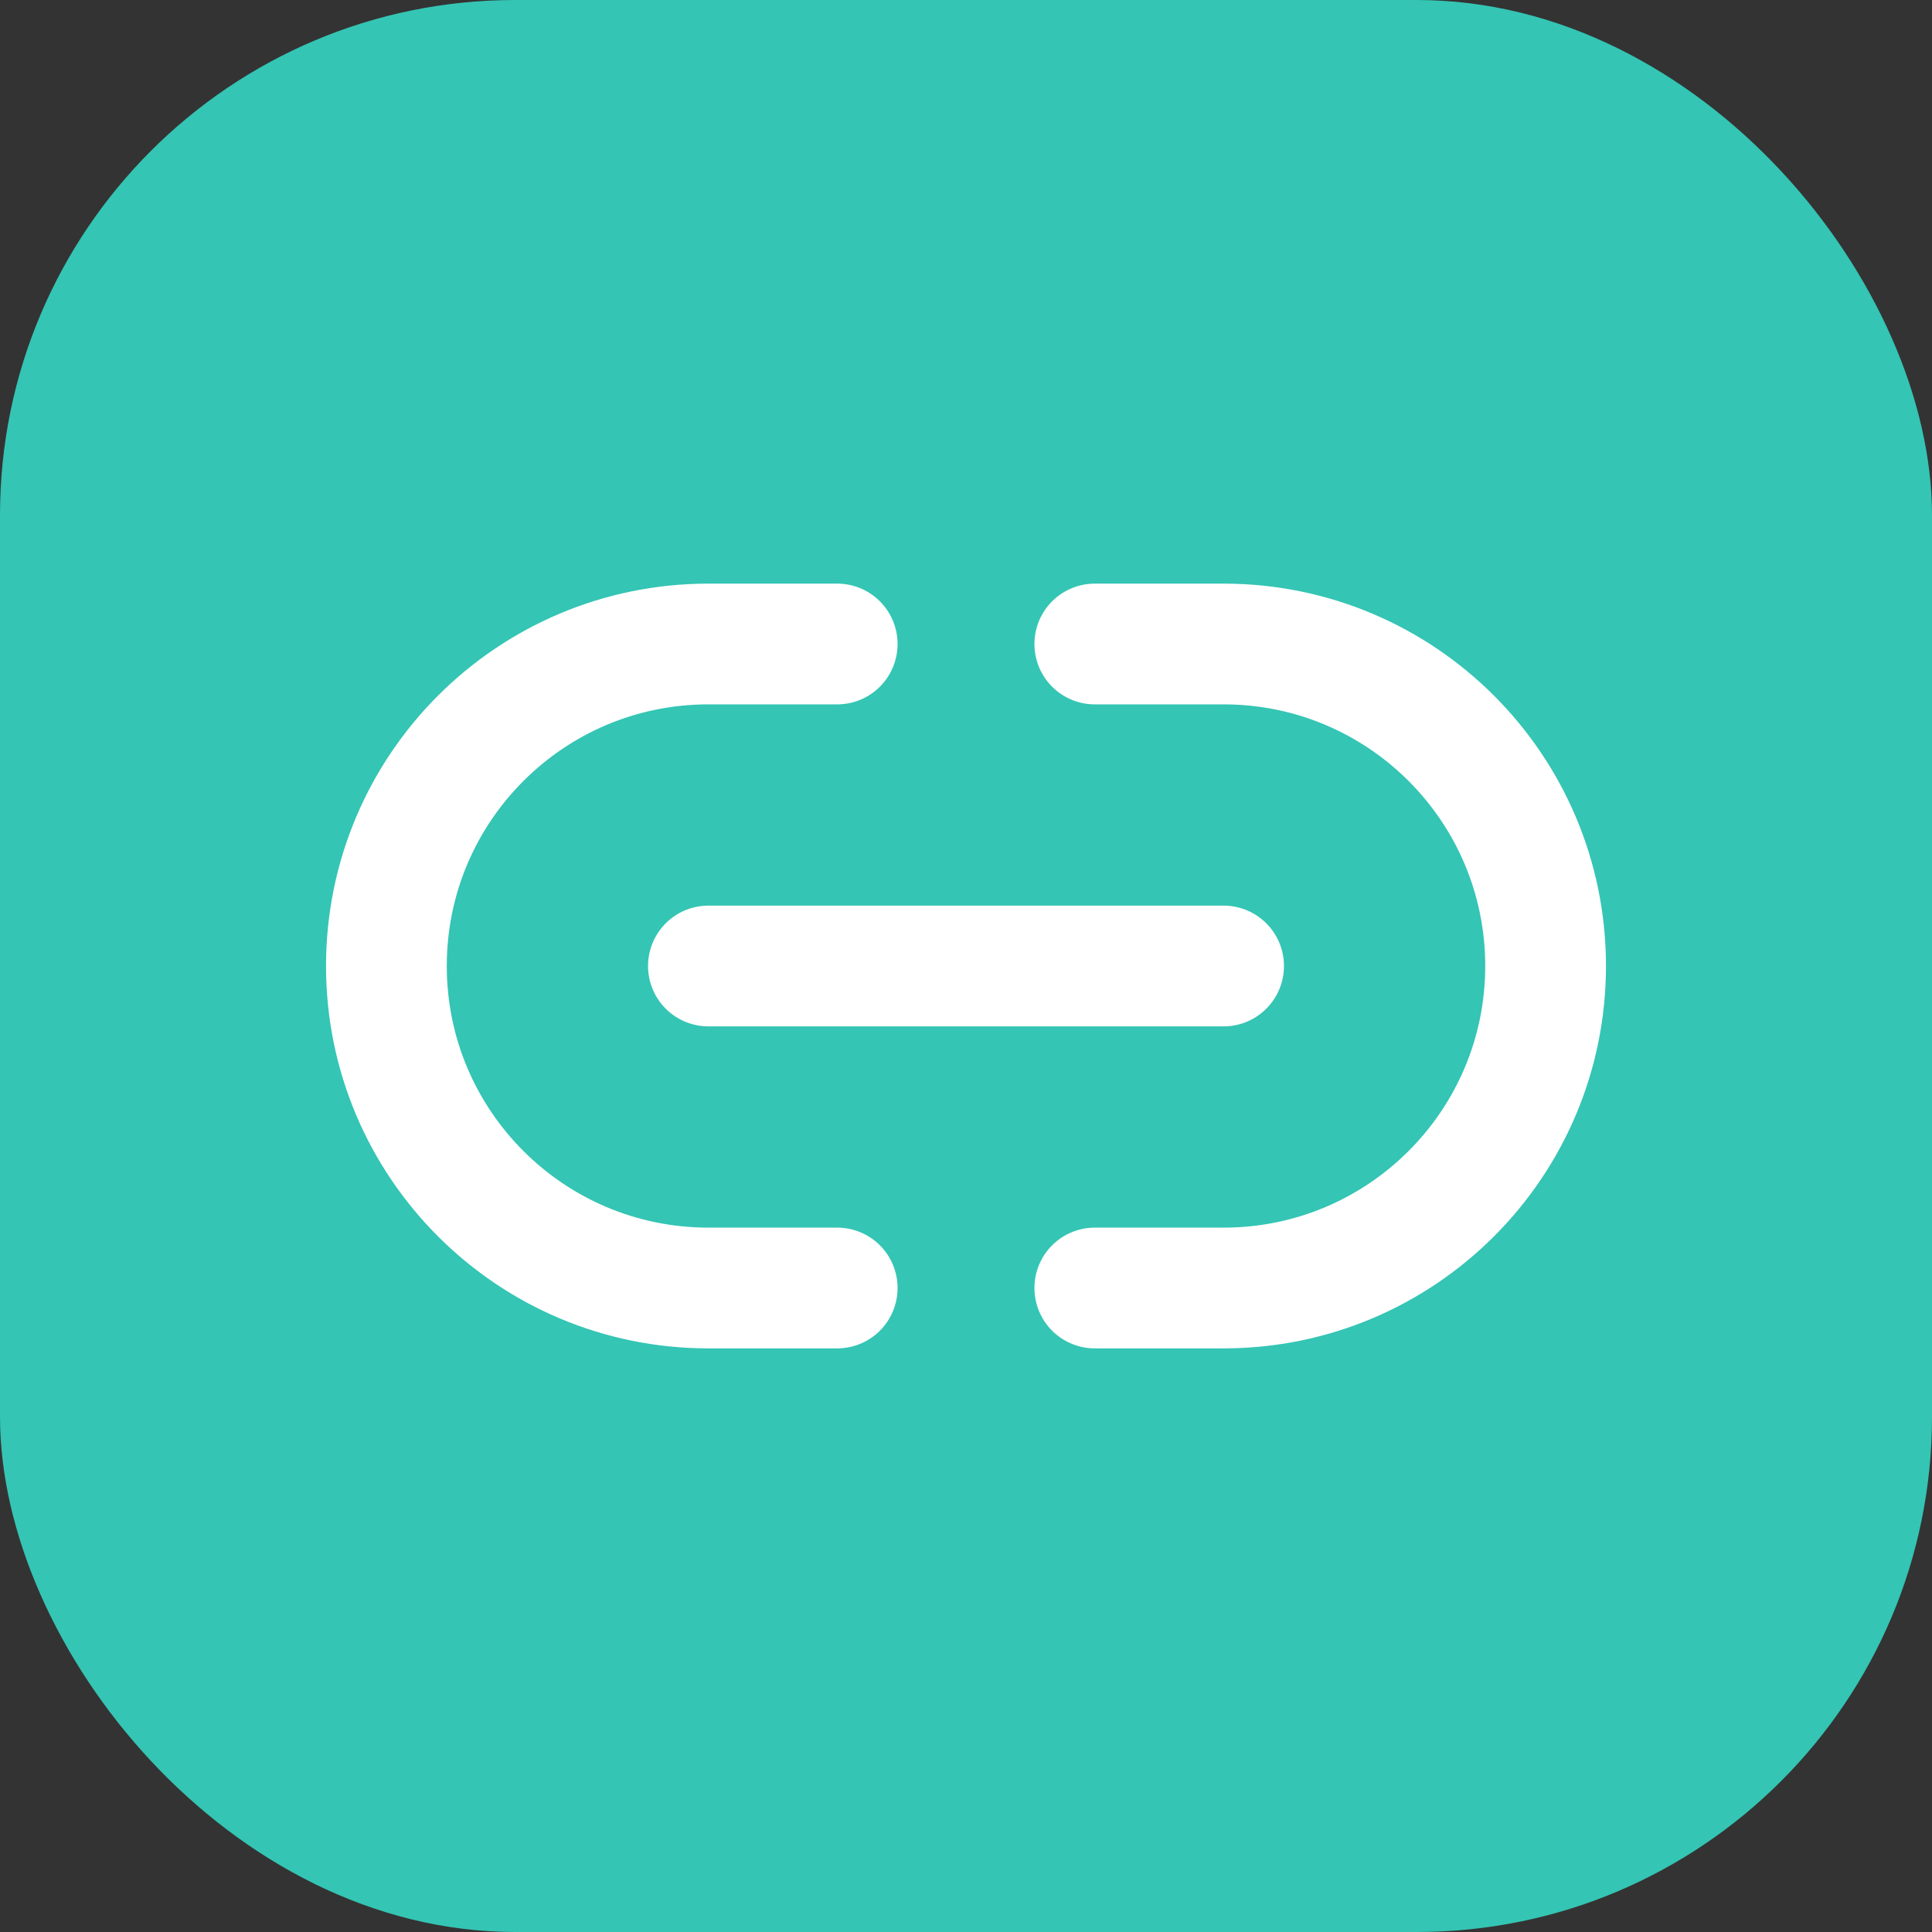
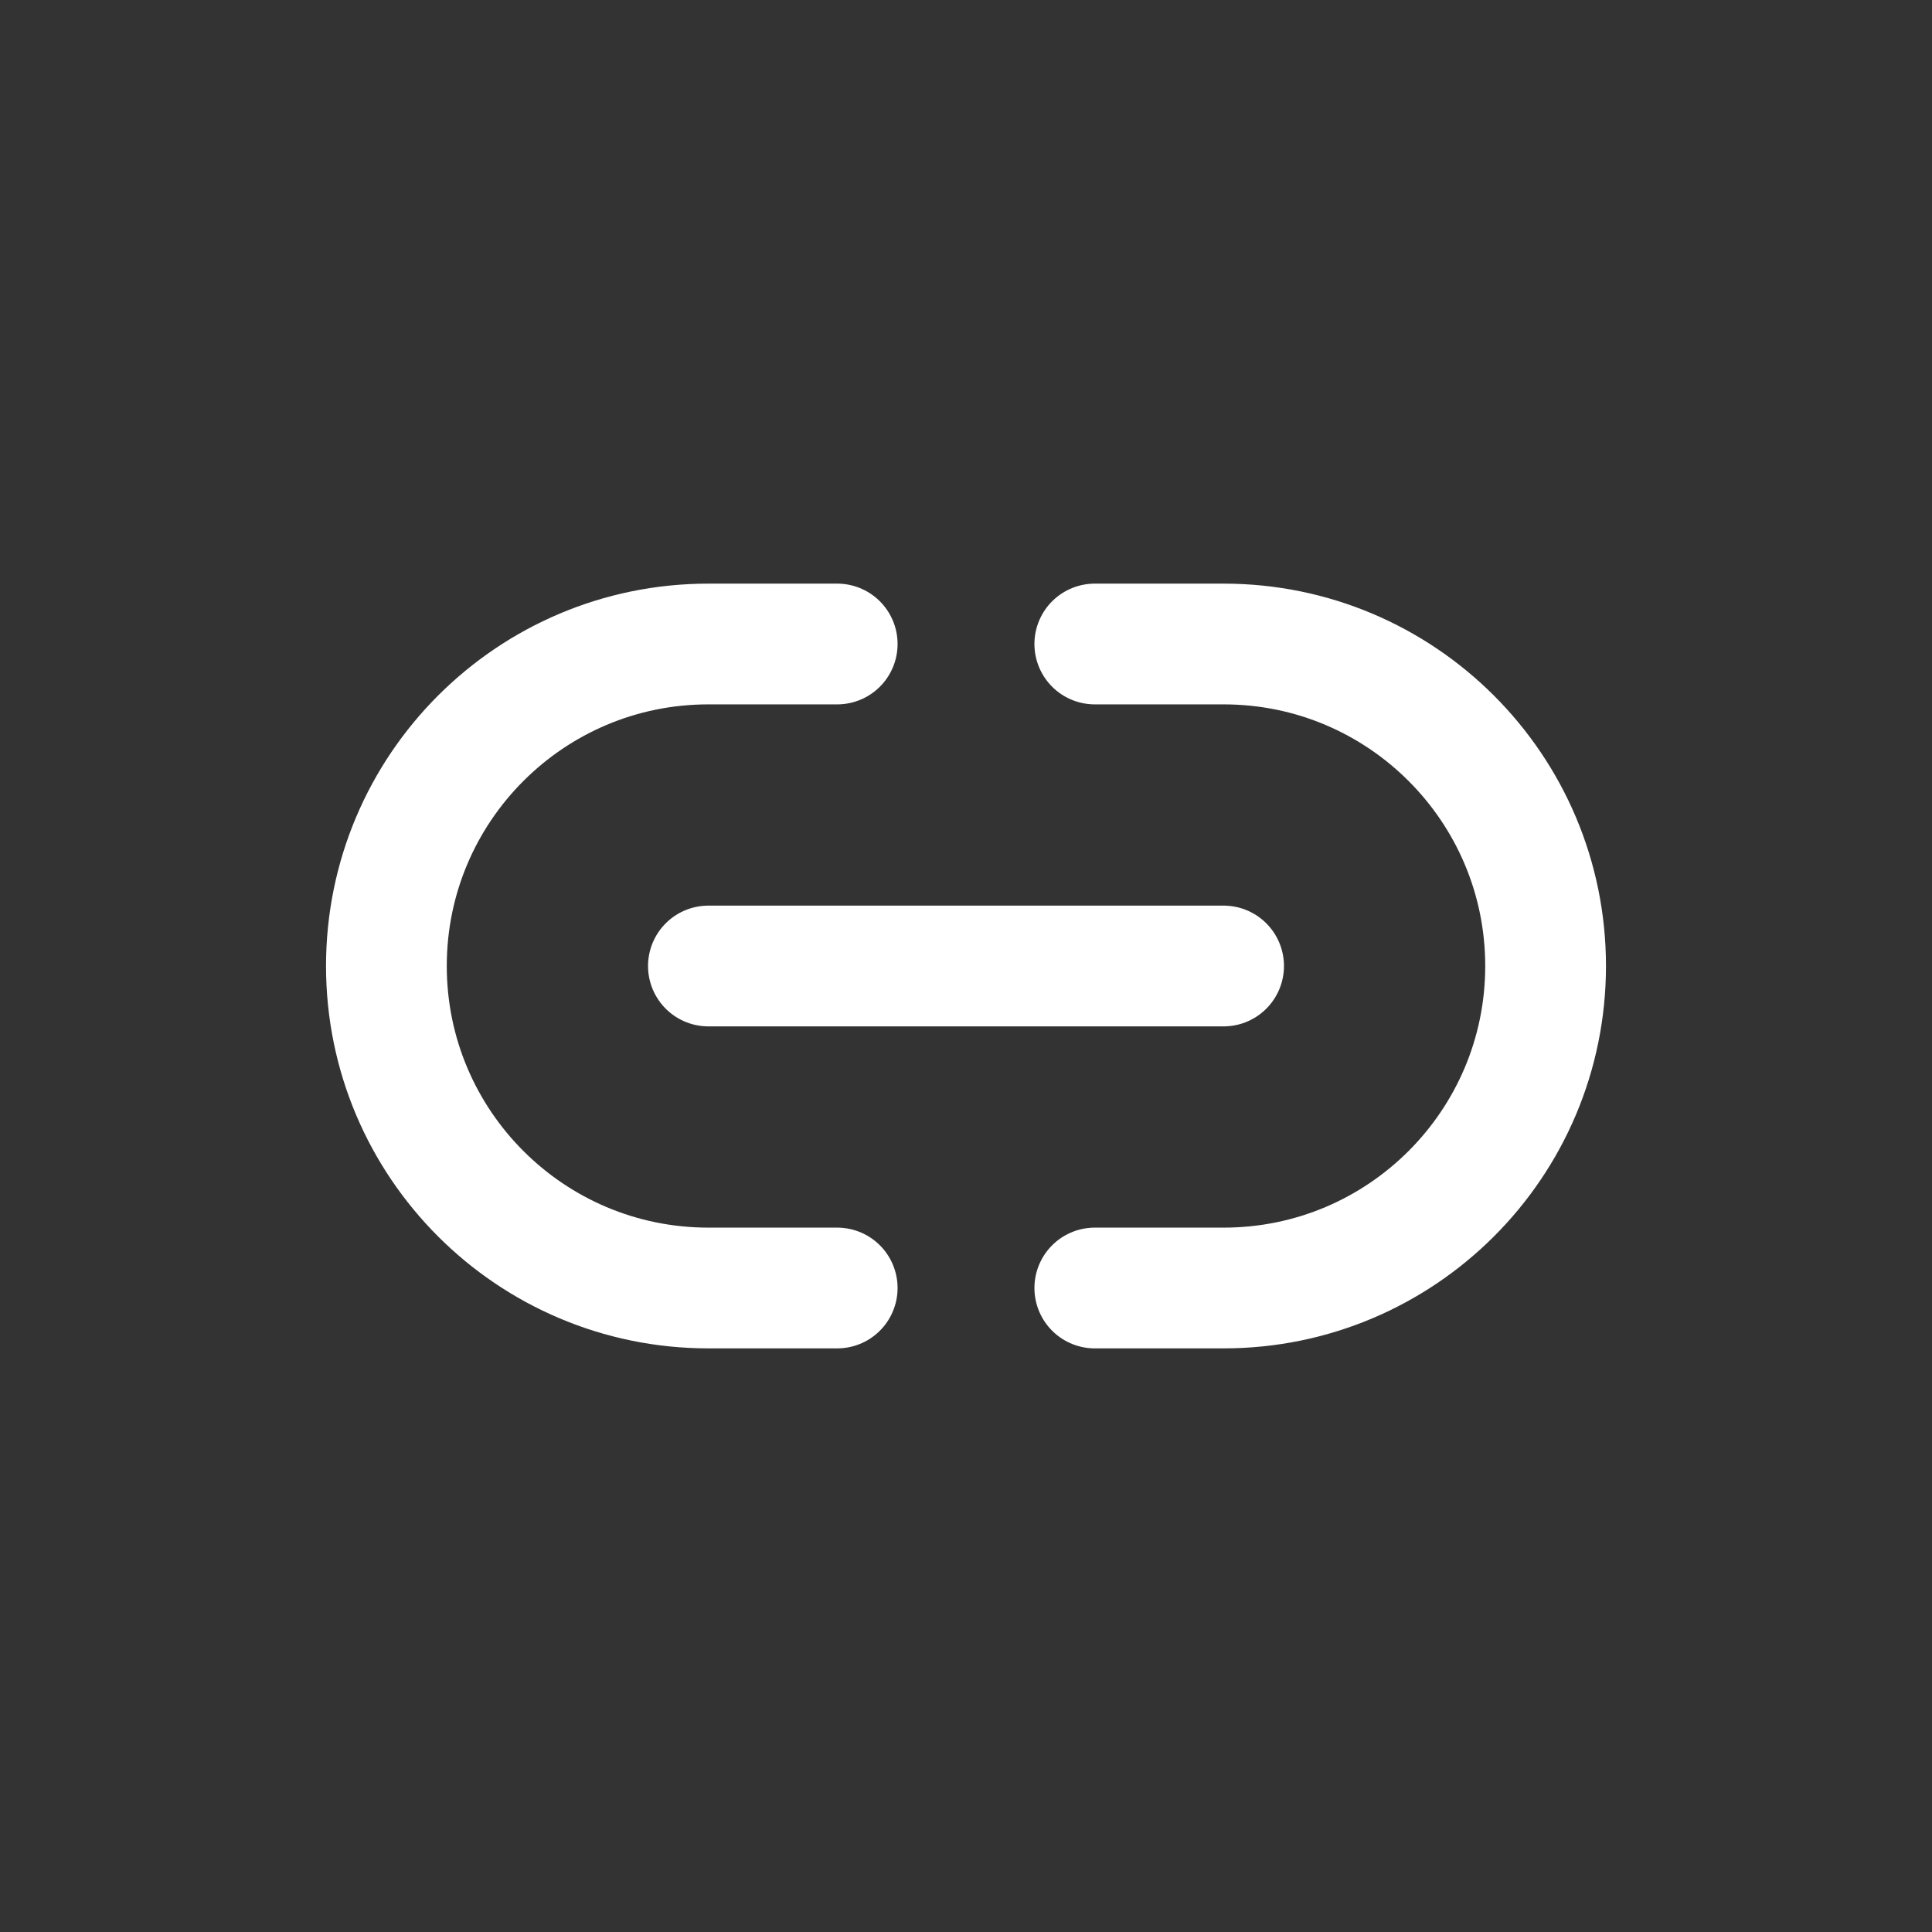
<svg xmlns="http://www.w3.org/2000/svg" width="60" height="60" viewBox="0 0 60 60" fill="none">
  <rect x="0" y="0" width="60" height="60" fill="#333333" stroke="none" />
-   <rect width="60" height="60" rx="16" fill="#34C5B4" />
  <path d="M34 20H38C43.523 20 48 24.477 48 30C48 35.523 43.523 40 38 40H34M26 20H22C16.477 20 12 24.477 12 30C12 35.523 16.477 40 22 40H26M22 30H38" stroke="white" stroke-width="3.75" stroke-linecap="round" stroke-linejoin="round" />
</svg>